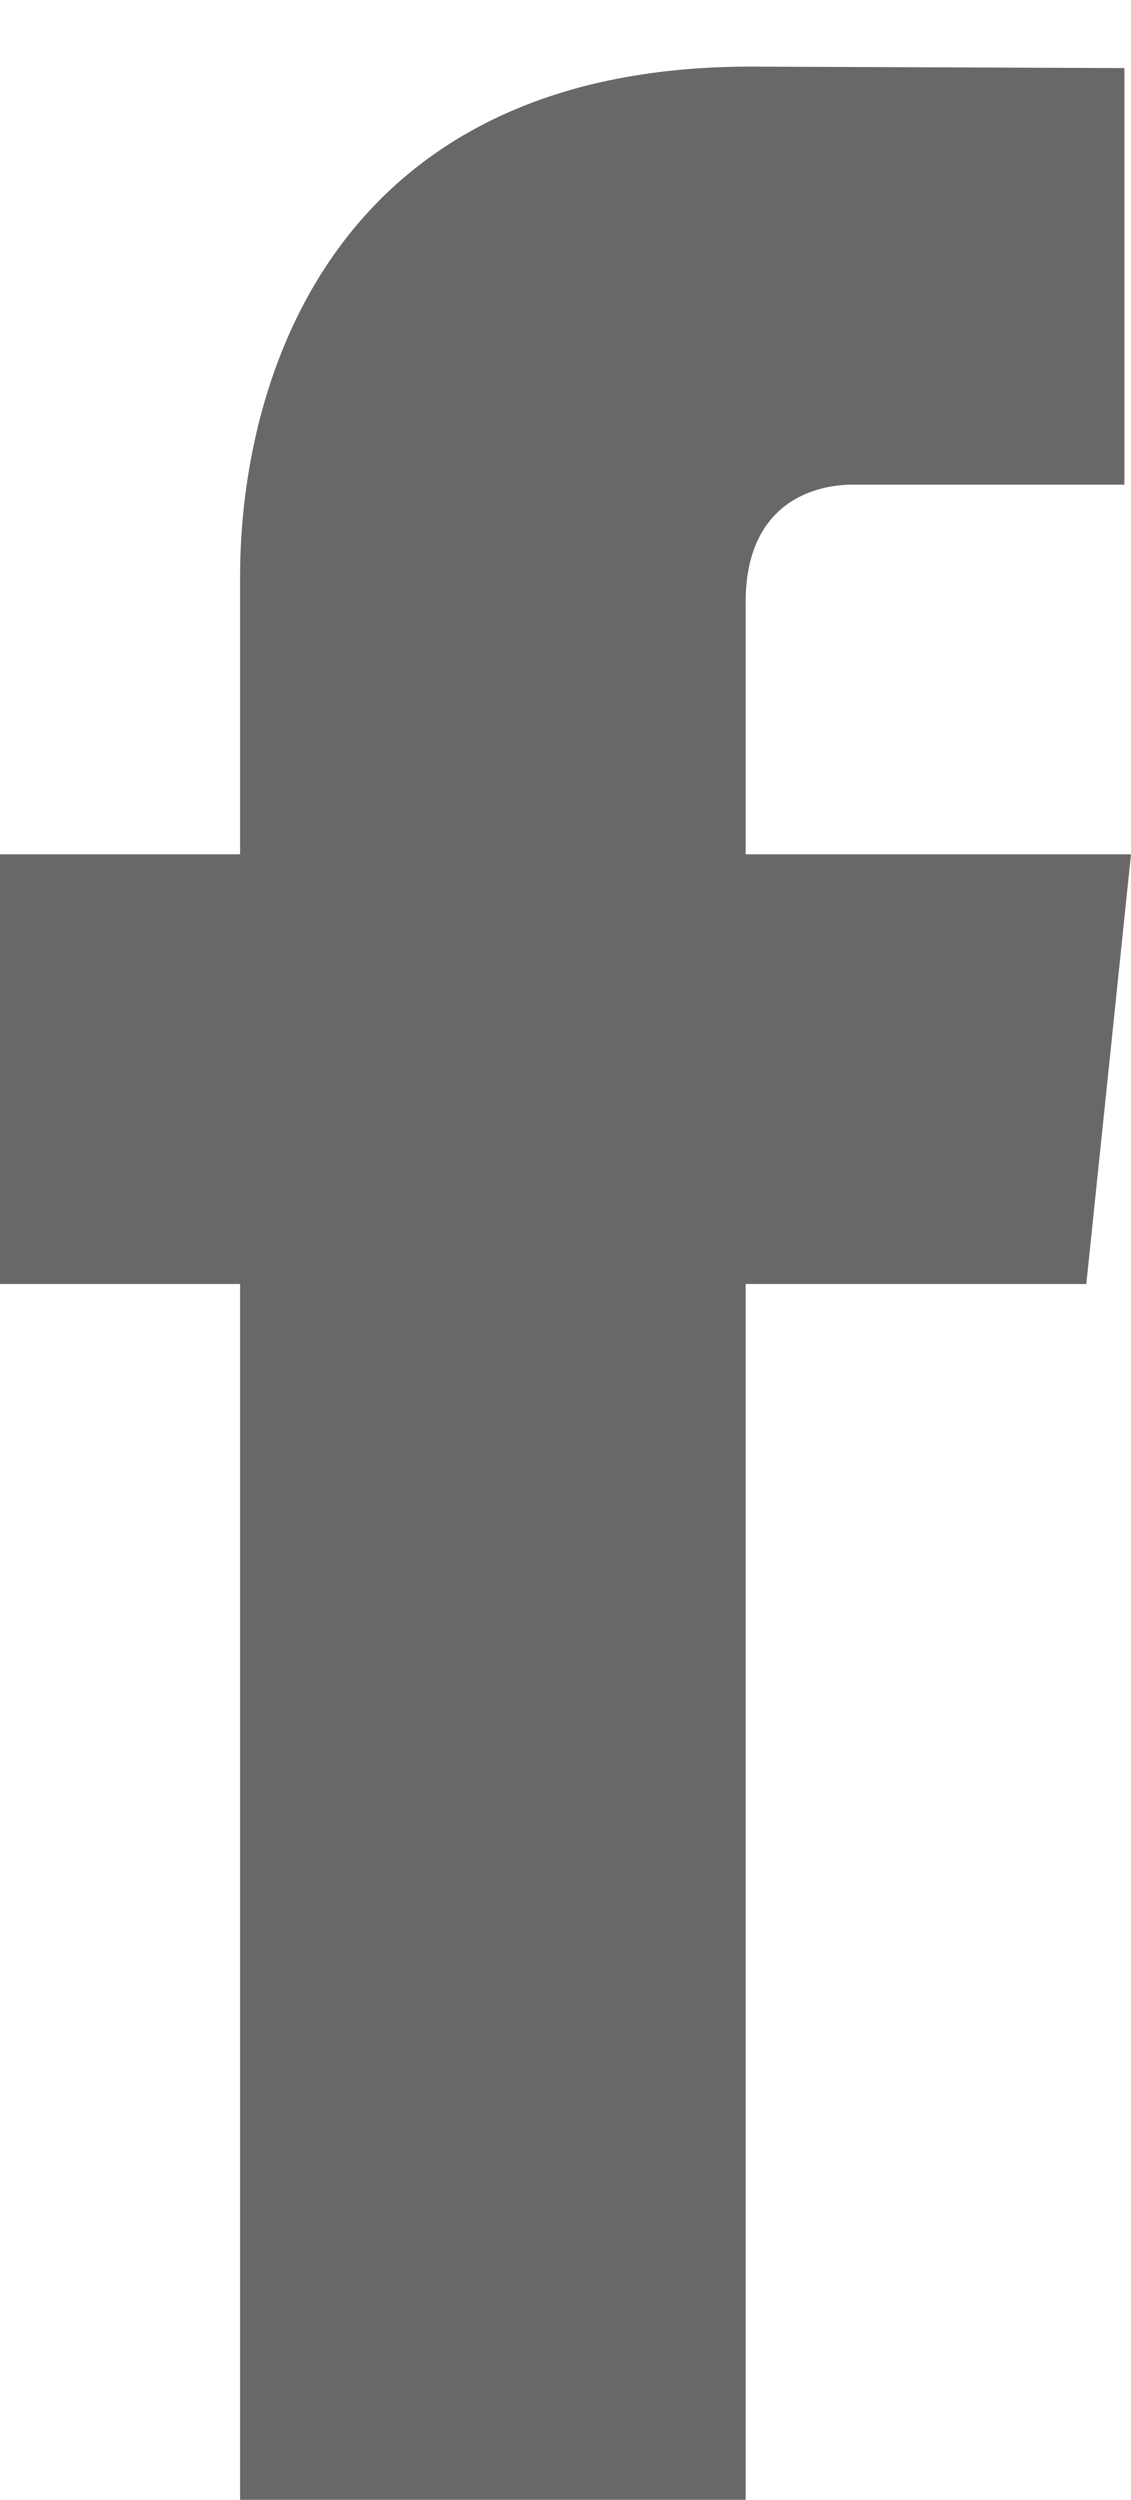
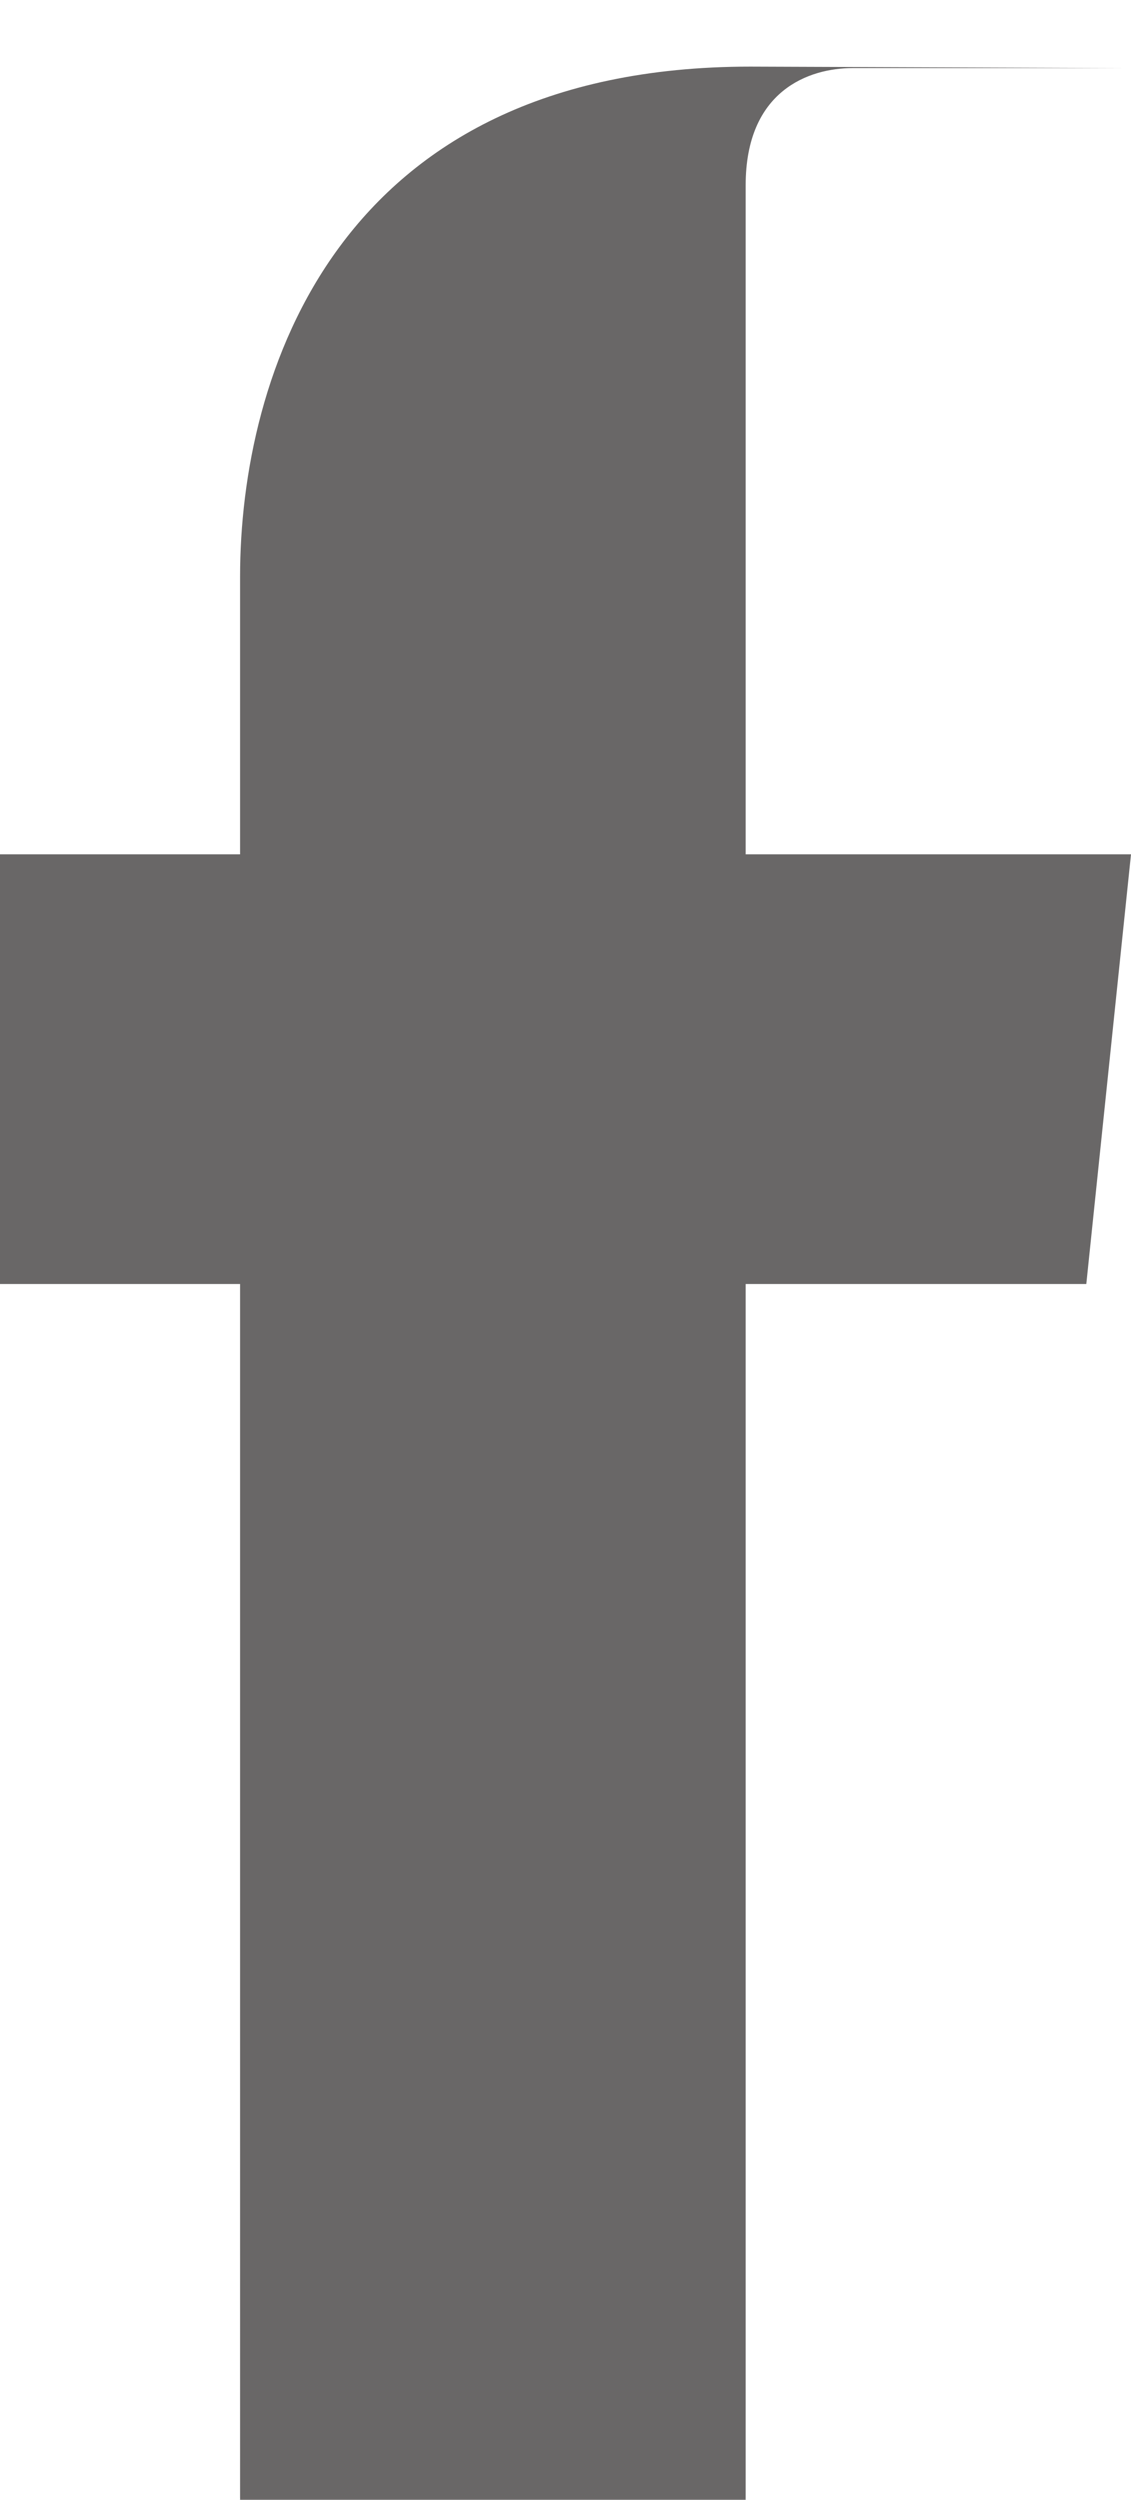
<svg xmlns="http://www.w3.org/2000/svg" version="1.1" id="レイヤー_1" x="0px" y="0px" width="7.693px" height="17px" viewBox="0 0 7.693 17" enable-background="new 0 0 7.693 17" xml:space="preserve">
-   <path opacity="0.9" fill="#595757" d="M7.389,8.732H5.072c0,3.703,0,8.268,0,8.268H1.633c0,0,0-4.518,0-8.268H0V5.81h1.633V3.921  c0-1.354,0.646-3.468,3.471-3.468l2.544,0.01v2.833c0,0-1.544,0-1.848,0c-0.297,0-0.728,0.152-0.728,0.797V5.81h2.621L7.389,8.732z" />
+   <path opacity="0.9" fill="#595757" d="M7.389,8.732H5.072c0,3.703,0,8.268,0,8.268H1.633c0,0,0-4.518,0-8.268H0V5.81h1.633V3.921  c0-1.354,0.646-3.468,3.471-3.468l2.544,0.01c0,0-1.544,0-1.848,0c-0.297,0-0.728,0.152-0.728,0.797V5.81h2.621L7.389,8.732z" />
</svg>